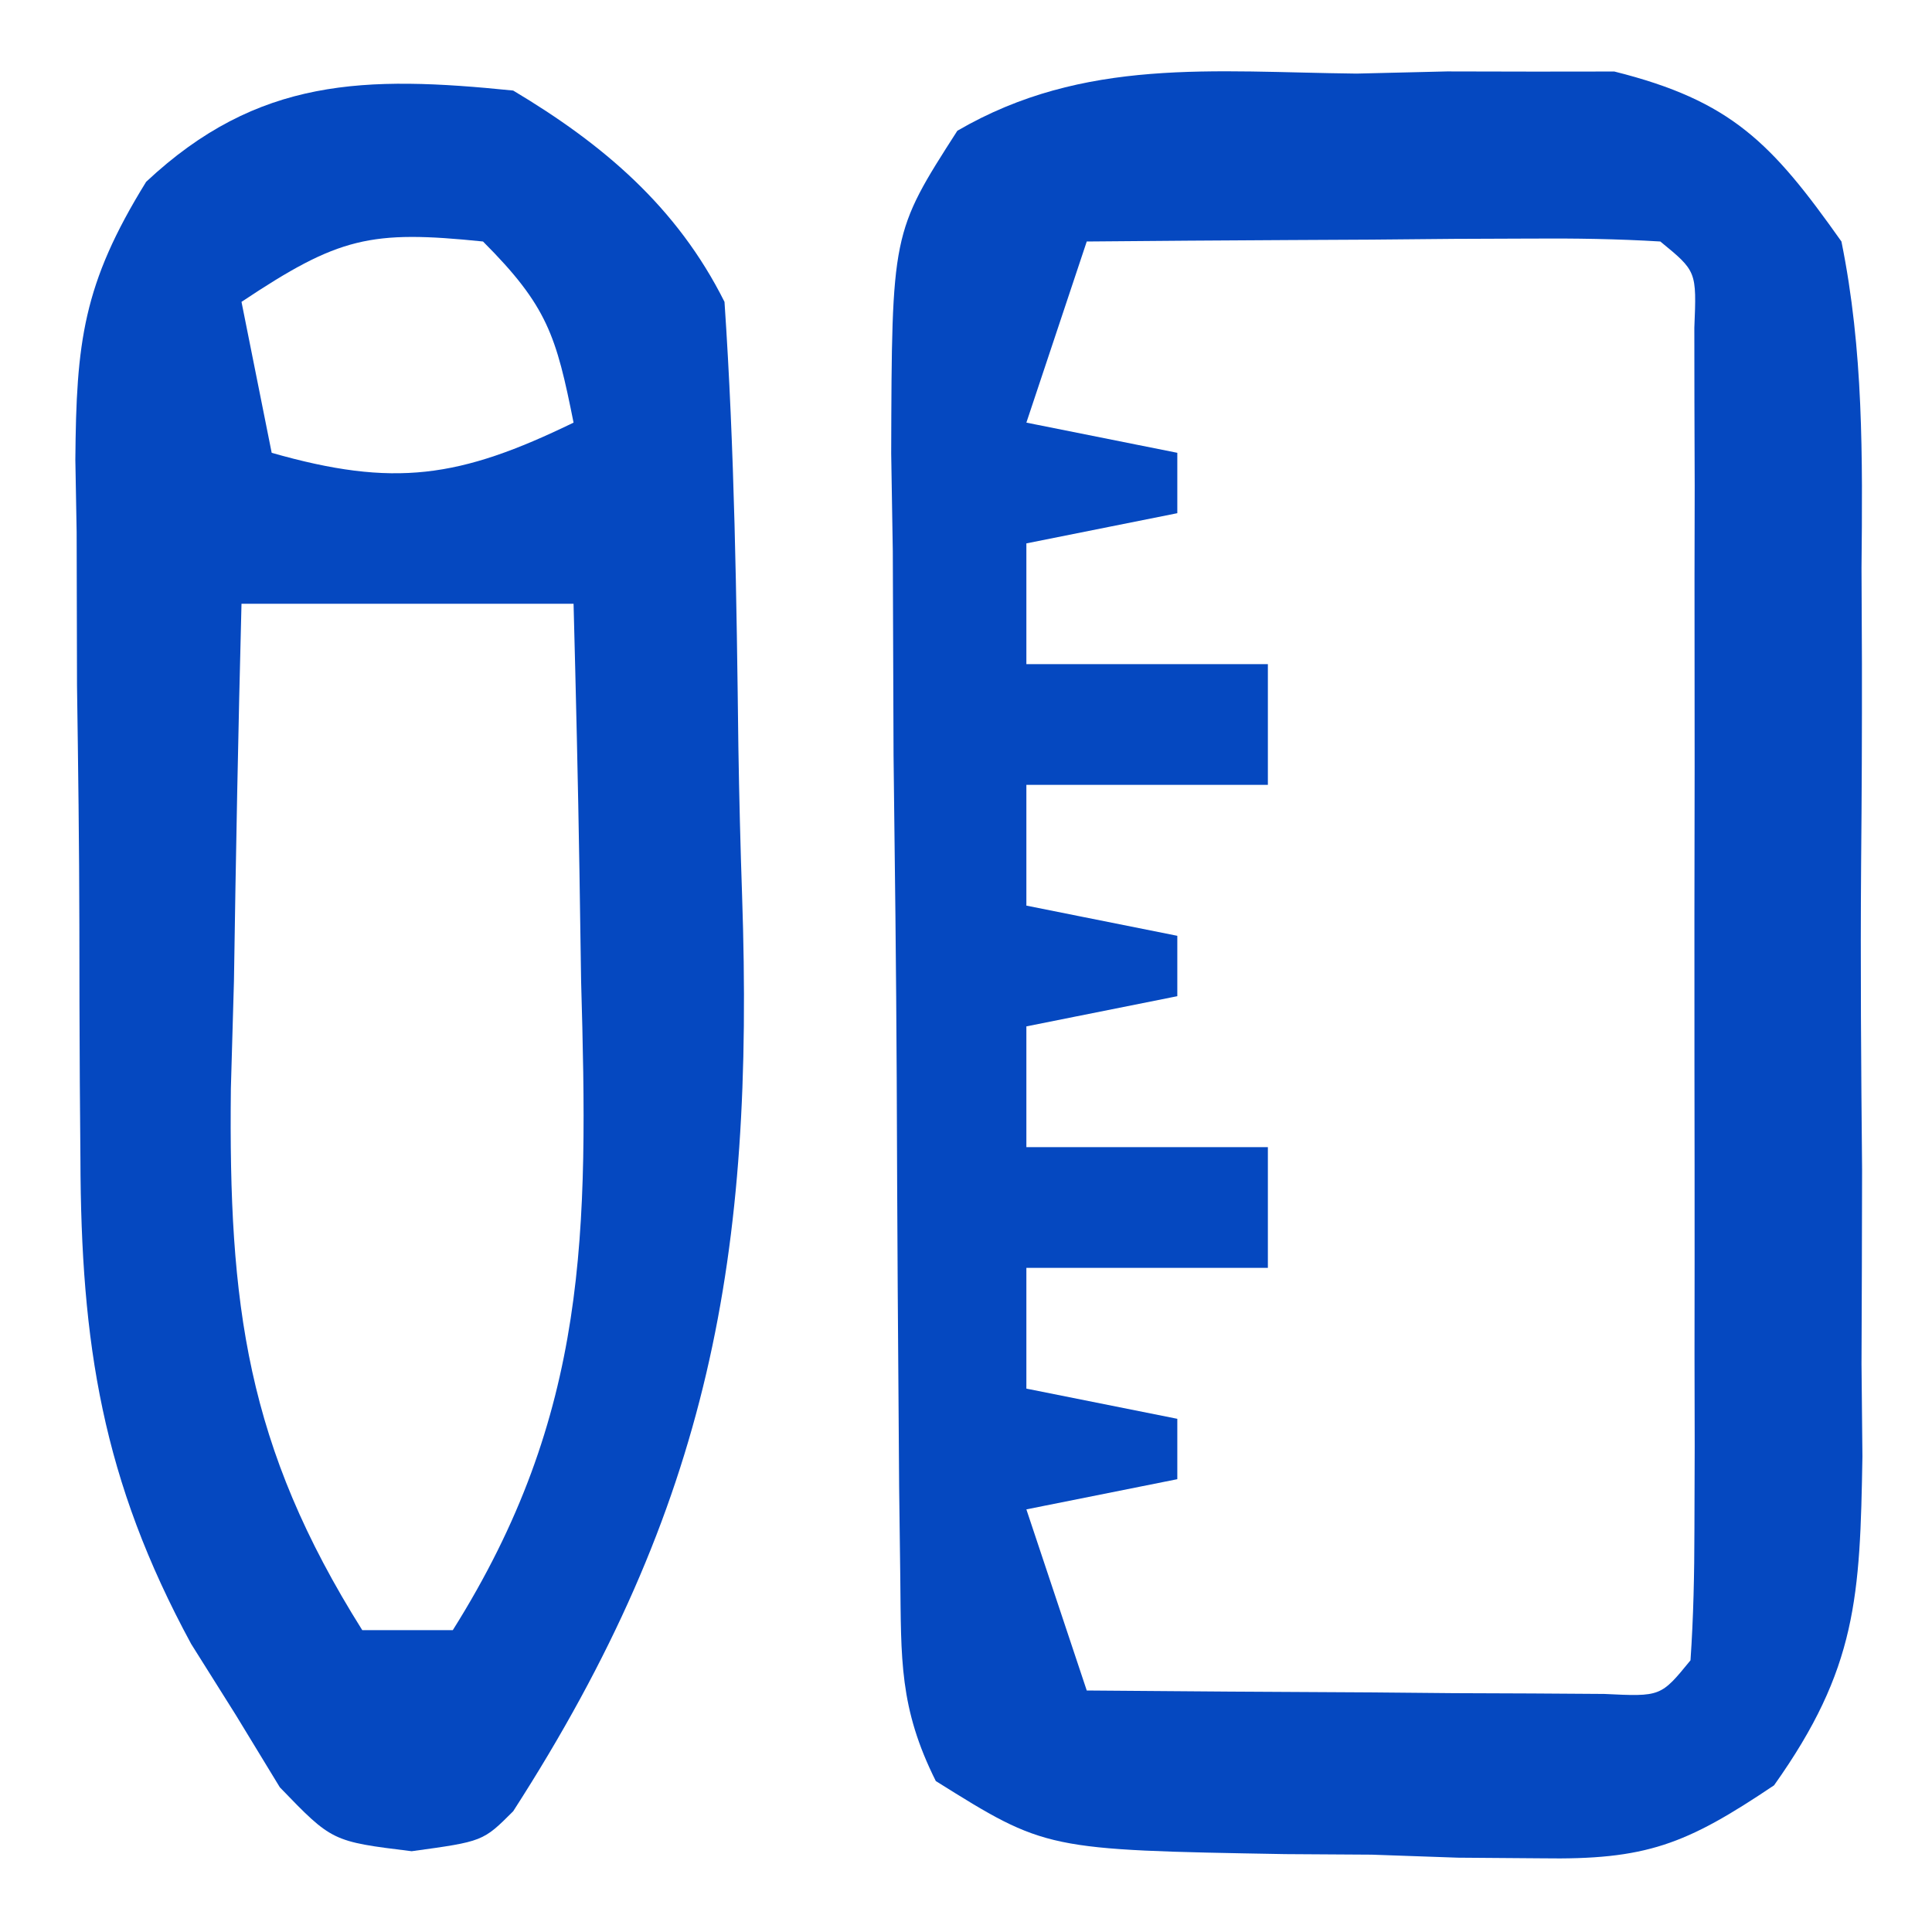
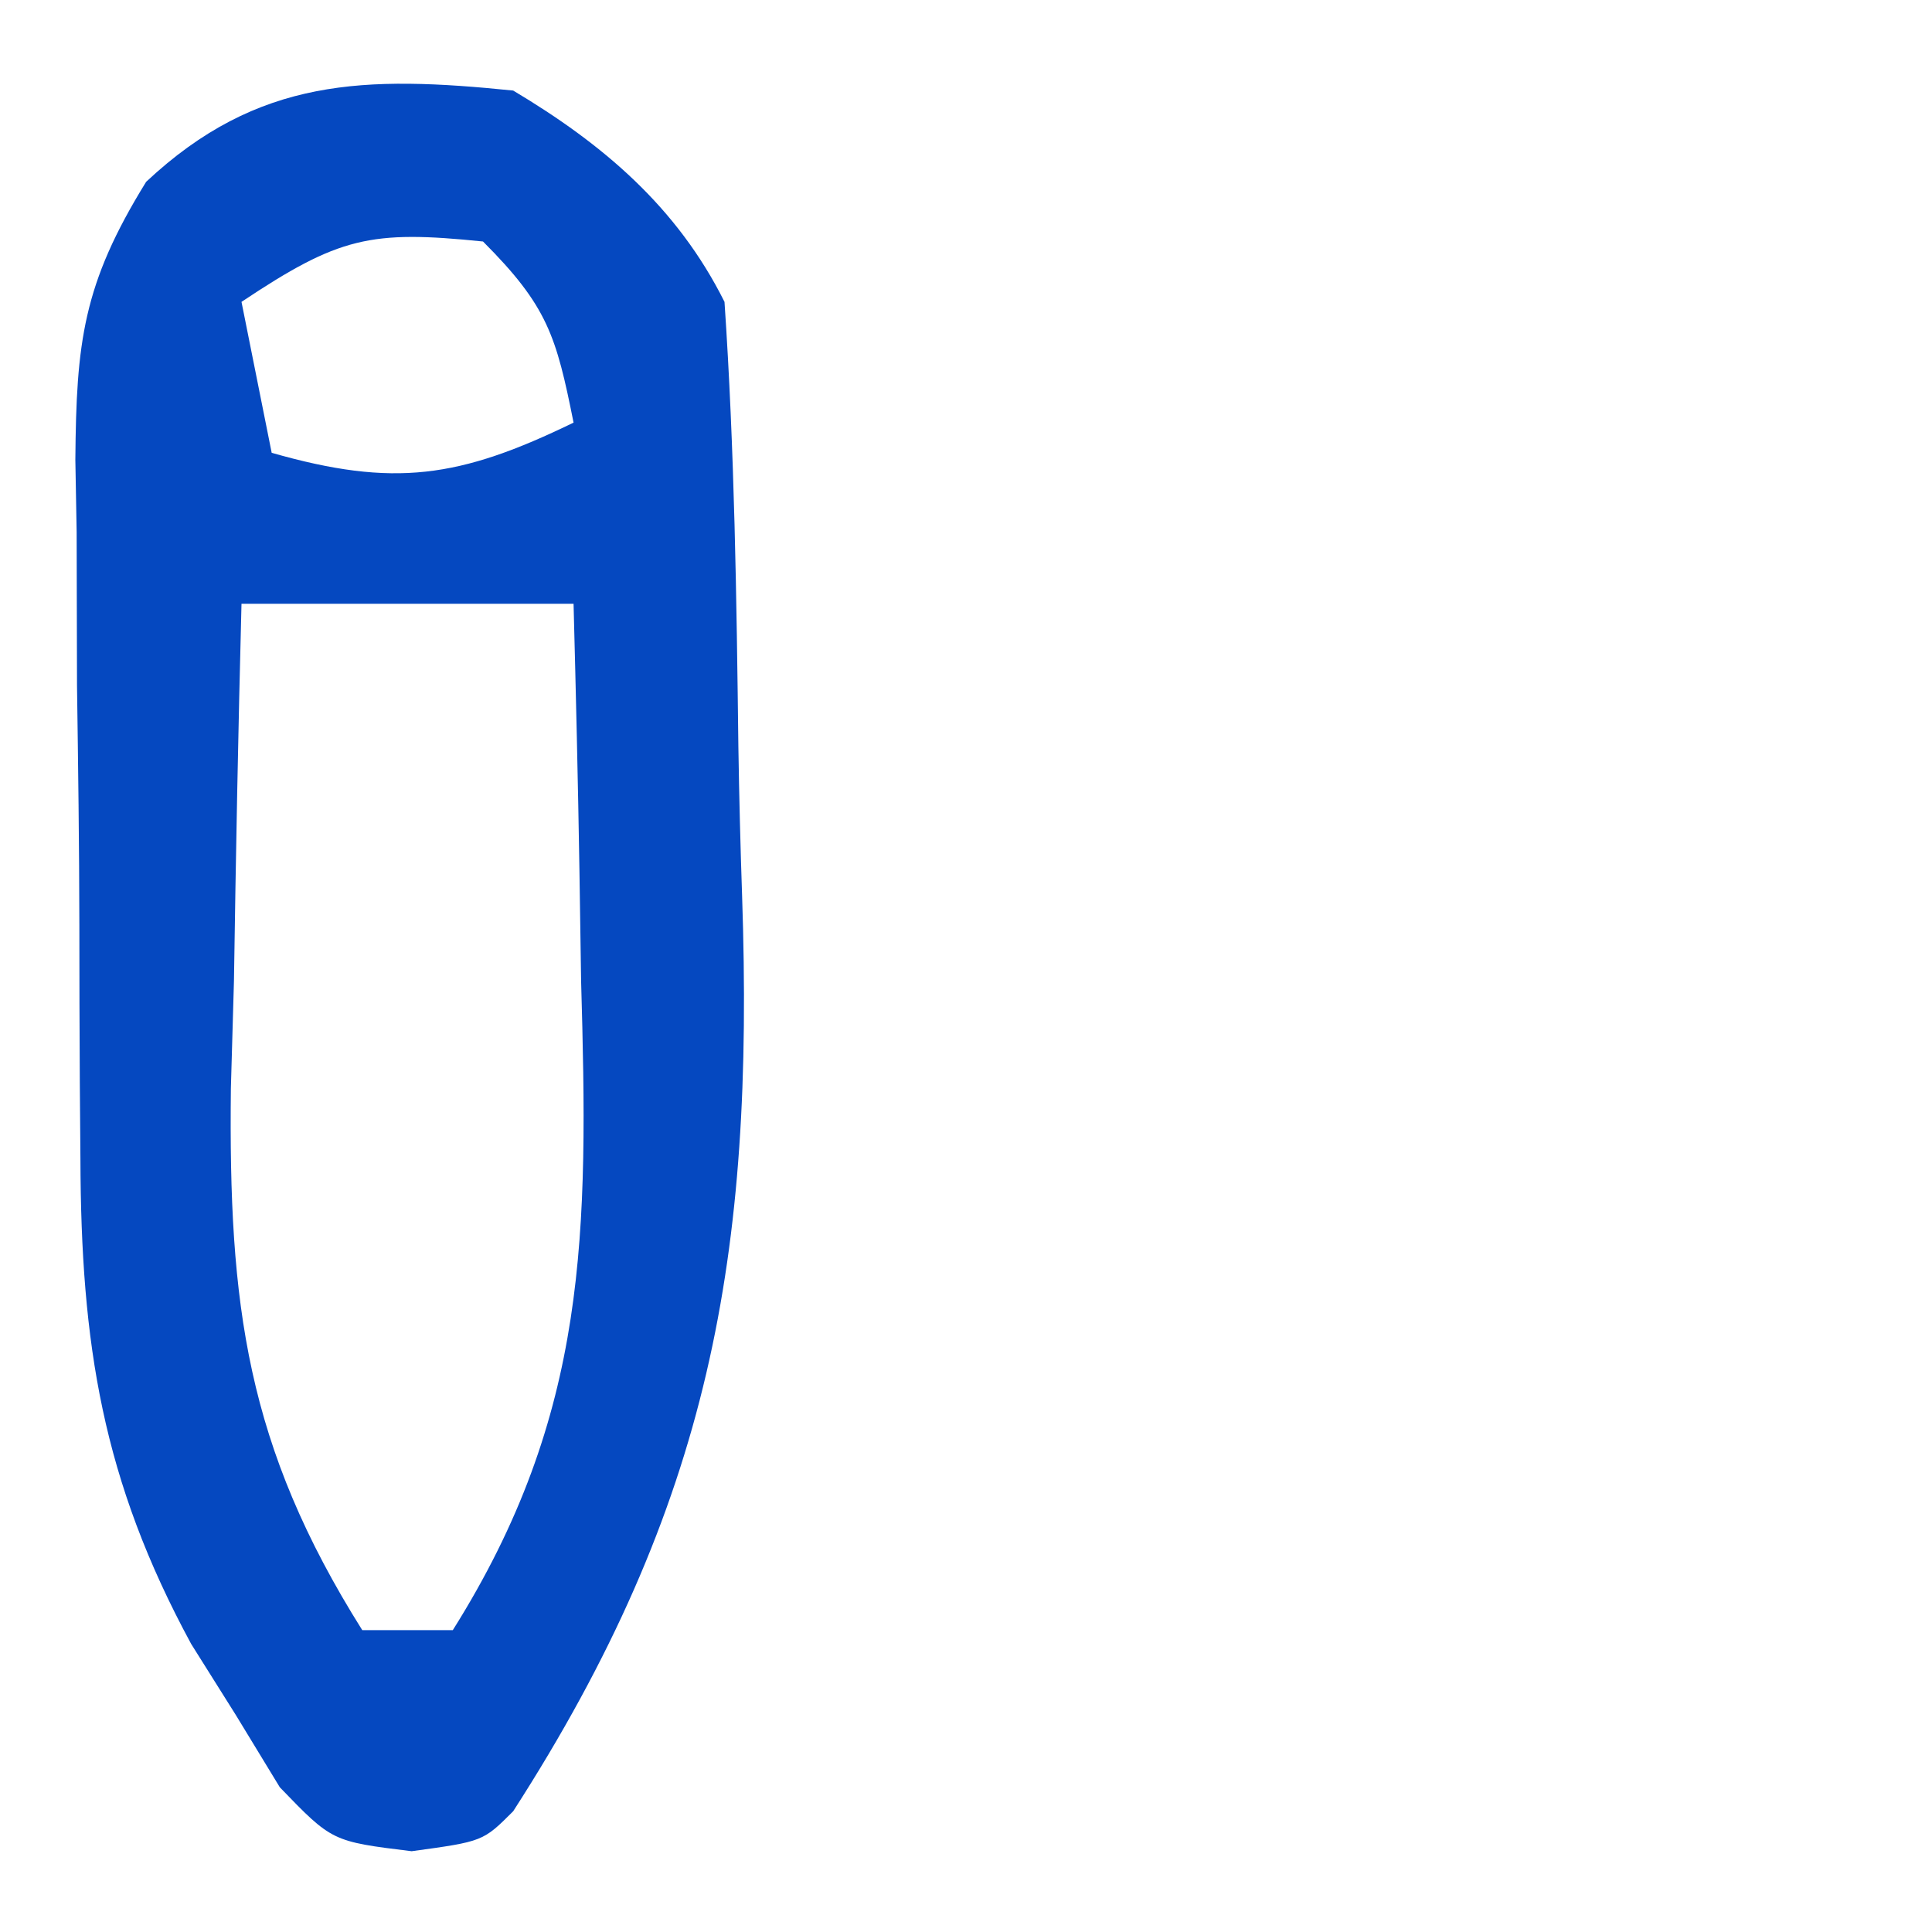
<svg xmlns="http://www.w3.org/2000/svg" width="64" height="64">
-   <path d="M0 0 C1.484 -0.036 1.484 -0.036 2.998 -0.072 C3.956 -0.07 4.915 -0.068 5.902 -0.066 C6.772 -0.067 7.642 -0.068 8.539 -0.069 C12.418 0.901 13.752 2.297 16.062 5.562 C16.794 9.169 16.763 12.705 16.727 16.375 C16.731 17.421 16.736 18.468 16.741 19.546 C16.744 21.755 16.735 23.964 16.714 26.173 C16.688 29.551 16.714 32.926 16.746 36.305 C16.743 38.453 16.736 40.602 16.727 42.75 C16.737 43.758 16.747 44.767 16.757 45.806 C16.68 50.45 16.577 52.839 13.83 56.703 C10.901 58.671 9.595 59.178 6.121 59.121 C5.208 59.114 4.294 59.107 3.354 59.1 C2.412 59.067 1.47 59.034 0.5 59 C-0.446 58.994 -1.391 58.988 -2.365 58.982 C-10.292 58.842 -10.292 58.842 -13.938 56.562 C-15.154 54.13 -15.084 52.528 -15.115 49.809 C-15.127 48.821 -15.14 47.833 -15.153 46.815 C-15.161 45.744 -15.168 44.674 -15.176 43.57 C-15.184 42.473 -15.192 41.375 -15.2 40.245 C-15.214 37.919 -15.225 35.594 -15.233 33.269 C-15.25 29.709 -15.294 26.15 -15.338 22.59 C-15.348 20.333 -15.357 18.077 -15.363 15.82 C-15.381 14.754 -15.398 13.687 -15.416 12.588 C-15.395 5.275 -15.395 5.275 -13.225 1.894 C-9.025 -0.551 -4.744 -0.052 0 0 Z M-8.938 5.562 C-9.598 7.543 -10.258 9.523 -10.938 11.562 C-8.463 12.057 -8.463 12.057 -5.938 12.562 C-5.938 13.223 -5.938 13.883 -5.938 14.562 C-7.588 14.893 -9.238 15.223 -10.938 15.562 C-10.938 16.883 -10.938 18.203 -10.938 19.562 C-8.297 19.562 -5.657 19.562 -2.938 19.562 C-2.938 20.883 -2.938 22.203 -2.938 23.562 C-5.577 23.562 -8.217 23.562 -10.938 23.562 C-10.938 24.883 -10.938 26.203 -10.938 27.562 C-9.287 27.892 -7.638 28.223 -5.938 28.562 C-5.938 29.223 -5.938 29.883 -5.938 30.562 C-7.588 30.892 -9.238 31.223 -10.938 31.562 C-10.938 32.883 -10.938 34.203 -10.938 35.562 C-8.297 35.562 -5.657 35.562 -2.938 35.562 C-2.938 36.883 -2.938 38.203 -2.938 39.562 C-5.577 39.562 -8.217 39.562 -10.938 39.562 C-10.938 40.883 -10.938 42.203 -10.938 43.562 C-9.287 43.892 -7.638 44.222 -5.938 44.562 C-5.938 45.222 -5.938 45.883 -5.938 46.562 C-8.412 47.057 -8.412 47.057 -10.938 47.562 C-10.277 49.542 -9.617 51.523 -8.938 53.562 C-5.792 53.591 -2.646 53.609 0.5 53.625 C1.398 53.633 2.296 53.642 3.221 53.65 C4.502 53.655 4.502 53.655 5.809 53.66 C6.599 53.665 7.39 53.671 8.205 53.676 C10.078 53.767 10.078 53.767 11.062 52.562 C11.161 51.125 11.19 49.683 11.192 48.242 C11.195 47.325 11.198 46.407 11.201 45.461 C11.199 44.464 11.197 43.466 11.195 42.438 C11.196 41.42 11.197 40.403 11.198 39.355 C11.199 37.2 11.197 35.044 11.193 32.889 C11.188 29.577 11.193 26.265 11.199 22.953 C11.199 20.865 11.197 18.776 11.195 16.688 C11.197 15.69 11.199 14.692 11.201 13.664 C11.198 12.746 11.195 11.828 11.192 10.883 C11.191 10.071 11.19 9.259 11.189 8.422 C11.266 6.547 11.266 6.547 10.062 5.562 C8.647 5.476 7.227 5.455 5.809 5.465 C4.528 5.47 4.528 5.47 3.221 5.475 C2.323 5.483 1.425 5.491 0.5 5.5 C-0.402 5.505 -1.303 5.509 -2.232 5.514 C-4.468 5.525 -6.702 5.542 -8.938 5.562 Z " fill="#0548C0" transform="translate(44.938,2.438)" />
  <path d="M0 0 C2.976 1.776 5.428 3.855 7 7 C7.334 11.917 7.4 16.835 7.46 21.763 C7.486 23.4 7.527 25.037 7.583 26.673 C7.986 38.582 6.543 46.844 0 57 C-1 58 -1 58 -3.363 58.324 C-6 58 -6 58 -7.73 56.207 C-8.211 55.417 -8.692 54.627 -9.188 53.812 C-9.676 53.035 -10.165 52.258 -10.668 51.457 C-13.611 46.028 -14.319 41.528 -14.336 35.375 C-14.343 34.55 -14.349 33.726 -14.356 32.876 C-14.366 31.138 -14.371 29.4 -14.371 27.662 C-14.375 25.008 -14.411 22.356 -14.449 19.703 C-14.455 18.01 -14.459 16.318 -14.461 14.625 C-14.475 13.835 -14.49 13.046 -14.504 12.232 C-14.472 8.336 -14.258 6.418 -12.159 3.023 C-8.459 -0.445 -4.901 -0.498 0 0 Z M-9 7 C-8.67 8.65 -8.34 10.3 -8 12 C-3.946 13.158 -1.782 12.837 2 11 C1.427 8.133 1.139 7.139 -1 5 C-4.733 4.617 -5.776 4.851 -9 7 Z M-9 17 C-9.108 21.167 -9.188 25.332 -9.25 29.5 C-9.284 30.673 -9.317 31.846 -9.352 33.055 C-9.432 40.227 -8.84 44.892 -5 51 C-4.01 51 -3.02 51 -2 51 C2.503 43.838 2.488 37.818 2.25 29.5 C2.223 27.694 2.223 27.694 2.195 25.852 C2.148 22.901 2.077 19.95 2 17 C-1.63 17 -5.26 17 -9 17 Z " fill="#0548C0" transform="translate(17,3)" />
</svg>